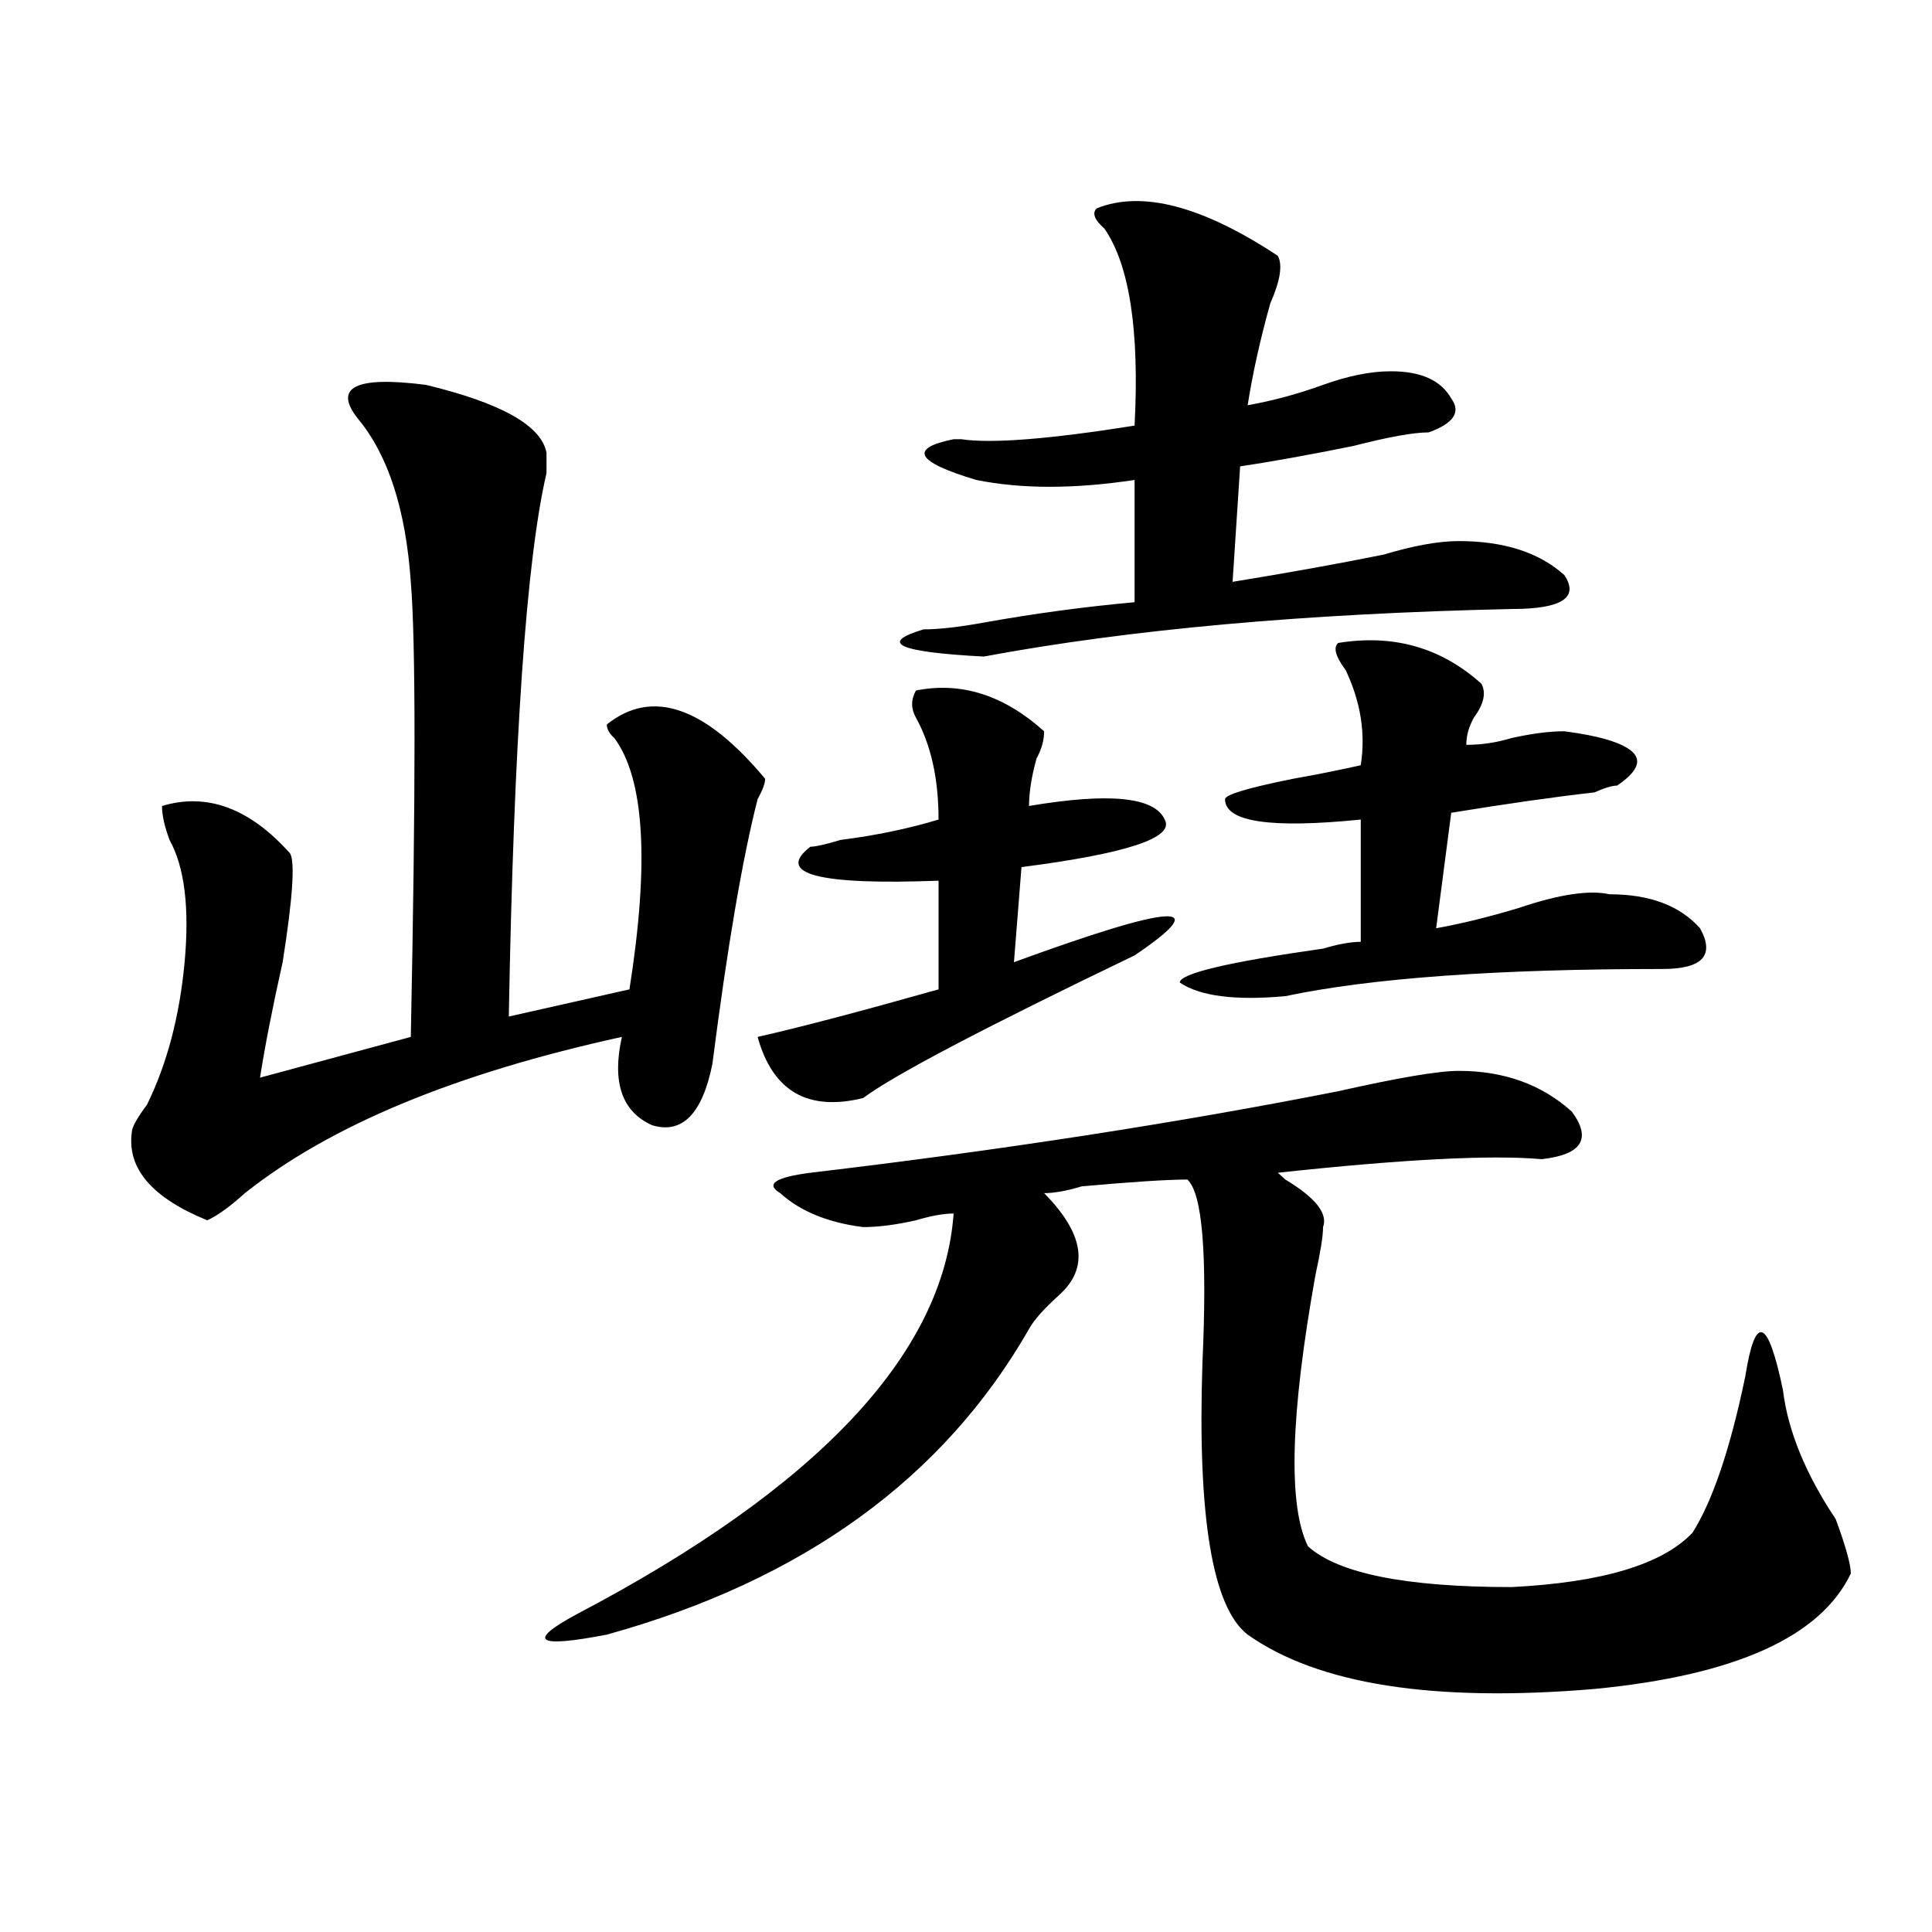
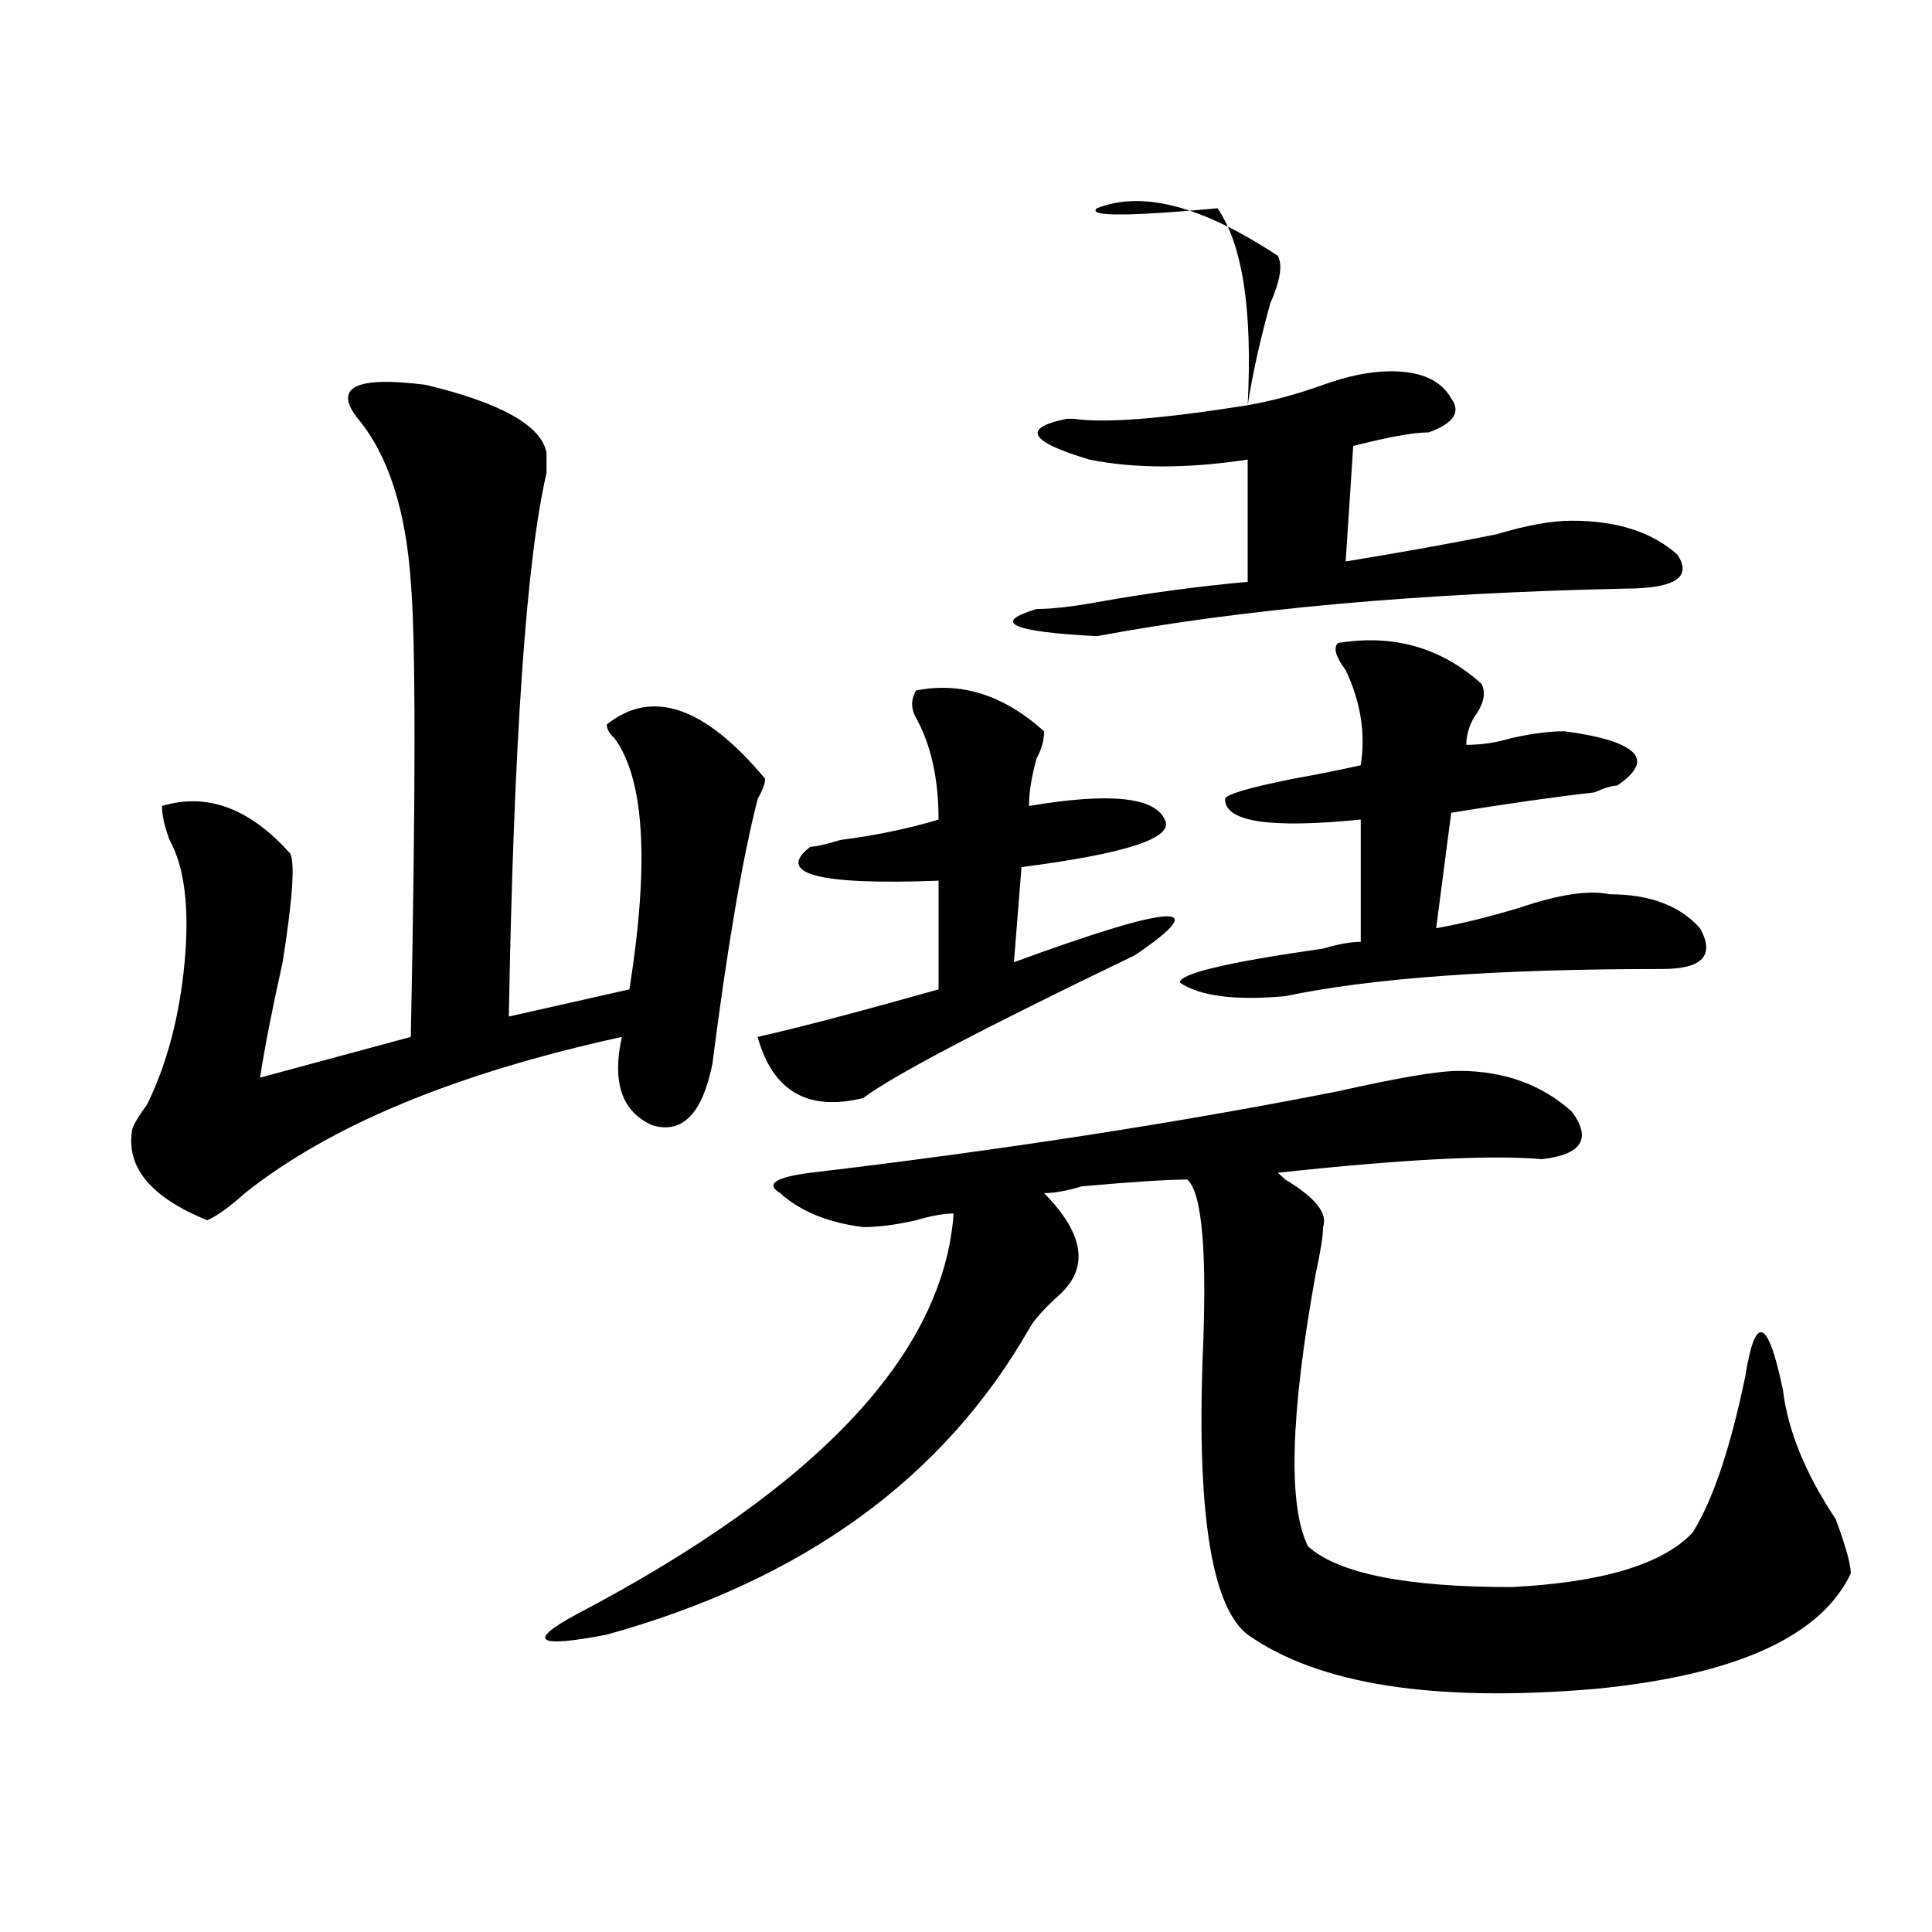
<svg xmlns="http://www.w3.org/2000/svg" version="1.1" id="图层_1" x="0px" y="0px" width="1000px" height="1000px" viewBox="0 0 1000 1000" enable-background="new 0 0 1000 1000" xml:space="preserve">
-   <path d="M185.313,216.781c-13.048-16.37-1.341-22.247,35.121-17.578c39.023,9.393,59.815,21.094,62.438,35.156  c0,2.362,0,5.878,0,10.547c-10.427,44.55-16.95,138.318-19.512,281.25l62.438-14.063c10.366-65.588,7.805-108.984-7.805-130.078  c-2.622-2.307-3.902-4.669-3.902-7.031c23.414-18.732,50.73-9.338,81.949,28.125c0,2.362-1.341,5.878-3.902,10.547  c-7.805,30.487-15.609,76.19-23.414,137.109c-5.243,25.818-15.609,36.365-31.219,31.641c-15.609-7.031-20.853-22.247-15.609-45.703  c-85.852,18.787-150.911,45.703-195.117,80.859c-7.805,7.031-14.329,11.755-19.512,14.063c-28.657-11.7-41.646-26.917-39.023-45.703  c0-2.307,2.562-7.031,7.805-14.063c10.366-21.094,16.89-45.703,19.512-73.828c2.562-28.125,0-49.219-7.805-63.281  c-2.622-7.031-3.902-12.854-3.902-17.578c23.414-7.031,45.487,1.208,66.34,24.609c2.562,4.724,1.28,23.456-3.902,56.25  c-5.243,23.456-9.146,43.396-11.707,59.766l78.047-21.094c2.562-126.563,2.562-205.06,0-235.547  C210.007,263.693,200.922,235.568,185.313,216.781z M755.055,554.281c23.414,0,42.926,7.031,58.535,21.094  c10.366,14.063,5.183,22.302-15.609,24.609c-26.036-2.307-71.583,0-136.582,7.031l3.902,3.516  c15.609,9.393,22.073,17.578,19.512,24.609c0,4.724-1.341,12.909-3.902,24.609c-13.048,72.675-14.329,119.531-3.902,140.625  c15.609,14.063,50.73,21.094,105.363,21.094c46.828-2.362,78.047-11.7,93.656-28.125c10.366-16.37,19.512-43.341,27.316-80.859  c5.183-32.794,11.707-30.432,19.512,7.031c2.562,21.094,11.707,43.396,27.316,66.797c5.183,14.063,7.805,23.456,7.805,28.125  c-15.609,32.794-59.876,52.734-132.68,59.766c-83.29,7.031-143.106-2.362-179.508-28.125  c-18.231-14.063-26.036-60.919-23.414-140.625c2.562-56.25,0-87.891-7.805-94.922c-10.427,0-28.657,1.208-54.633,3.516  c-7.805,2.362-14.329,3.516-19.512,3.516c20.792,21.094,23.414,38.672,7.805,52.734c-7.805,7.031-13.048,12.909-15.609,17.578  c-44.267,77.344-117.07,130.078-218.531,158.203c-36.462,7.031-41.646,3.516-15.609-10.547  c124.875-65.588,189.874-134.747,195.117-207.422c-5.243,0-11.707,1.208-19.512,3.516c-10.427,2.362-19.512,3.516-27.316,3.516  c-18.231-2.307-32.56-8.185-42.926-17.578c-7.805-4.669-2.622-8.185,15.609-10.547c98.839-11.7,189.874-25.763,273.164-42.188  C723.836,557.797,744.628,554.281,755.055,554.281z M474.086,357.406c23.414-4.669,45.487,2.362,66.34,21.094  c0,4.724-1.341,9.393-3.902,14.063c-2.622,9.393-3.902,17.578-3.902,24.609c41.585-7.031,64.999-4.669,70.242,7.031  c5.183,9.393-19.512,17.578-74.145,24.609l-3.902,49.219c83.229-30.432,104.022-31.641,62.438-3.516  c-78.047,37.518-124.875,62.128-140.484,73.828c-28.657,7.031-46.828-3.516-54.633-31.641c20.792-4.669,52.011-12.854,93.656-24.609  v-56.25c-62.438,2.362-84.571-3.516-66.34-17.578c2.562,0,7.805-1.154,15.609-3.516c18.171-2.307,35.121-5.823,50.73-10.547  c0-21.094-3.902-38.672-11.707-52.734C471.464,366.799,471.464,362.13,474.086,357.406z M567.742,107.797  c23.414-9.338,54.633-1.154,93.656,24.609c2.562,4.724,1.28,12.909-3.902,24.609c-5.243,18.787-9.146,36.365-11.707,52.734  c12.987-2.307,25.976-5.823,39.023-10.547c12.987-4.669,24.694-7.031,35.121-7.031c15.609,0,25.976,4.724,31.219,14.063  c5.183,7.031,1.28,12.909-11.707,17.578c-7.805,0-20.853,2.362-39.023,7.031c-23.414,4.724-42.926,8.24-58.535,10.547l-3.902,59.766  c28.597-4.669,54.633-9.338,78.047-14.063c15.609-4.669,28.597-7.031,39.023-7.031c23.414,0,41.585,5.878,54.633,17.578  c7.805,11.755-1.341,17.578-27.316,17.578c-106.704,2.362-197.739,10.547-273.164,24.609c-44.267-2.307-54.633-7.031-31.219-14.063  c7.805,0,18.171-1.154,31.219-3.516c25.976-4.669,52.011-8.185,78.047-10.547v-63.281c-31.219,4.724-58.535,4.724-81.949,0  c-31.219-9.338-35.121-16.37-11.707-21.094h3.902c15.609,2.362,45.487,0,89.754-7.031c2.562-49.219-2.622-83.167-15.609-101.953  C566.401,113.674,565.12,110.159,567.742,107.797z M692.617,332.797c28.597-4.669,53.292,2.362,74.145,21.094  c2.562,4.724,1.28,10.547-3.902,17.578c-2.622,4.724-3.902,9.393-3.902,14.063c7.805,0,15.609-1.154,23.414-3.516  c10.366-2.307,19.512-3.516,27.316-3.516c18.171,2.362,29.878,5.878,35.121,10.547c5.183,4.724,2.562,10.547-7.805,17.578  c-2.622,0-6.524,1.208-11.707,3.516c-20.853,2.362-45.548,5.878-74.145,10.547l-7.805,59.766  c12.987-2.307,27.316-5.823,42.926-10.547c20.792-7.031,36.401-9.338,46.828-7.031c20.792,0,36.401,5.878,46.828,17.578  c7.805,14.063,1.28,21.094-19.512,21.094c-85.852,0-150.911,4.724-195.117,14.063c-26.036,2.362-44.267,0-54.633-7.031  c0-4.669,24.694-10.547,74.145-17.578c7.805-2.307,14.269-3.516,19.512-3.516v-63.281c-46.828,4.724-70.242,1.208-70.242-10.547  c0-2.307,11.707-5.823,35.121-10.547c12.987-2.307,24.694-4.669,35.121-7.031c2.562-16.37,0-32.794-7.805-49.219  C691.276,339.828,689.995,335.159,692.617,332.797z" />
+   <path d="M185.313,216.781c-13.048-16.37-1.341-22.247,35.121-17.578c39.023,9.393,59.815,21.094,62.438,35.156  c0,2.362,0,5.878,0,10.547c-10.427,44.55-16.95,138.318-19.512,281.25l62.438-14.063c10.366-65.588,7.805-108.984-7.805-130.078  c-2.622-2.307-3.902-4.669-3.902-7.031c23.414-18.732,50.73-9.338,81.949,28.125c0,2.362-1.341,5.878-3.902,10.547  c-7.805,30.487-15.609,76.19-23.414,137.109c-5.243,25.818-15.609,36.365-31.219,31.641c-15.609-7.031-20.853-22.247-15.609-45.703  c-85.852,18.787-150.911,45.703-195.117,80.859c-7.805,7.031-14.329,11.755-19.512,14.063c-28.657-11.7-41.646-26.917-39.023-45.703  c0-2.307,2.562-7.031,7.805-14.063c10.366-21.094,16.89-45.703,19.512-73.828c2.562-28.125,0-49.219-7.805-63.281  c-2.622-7.031-3.902-12.854-3.902-17.578c23.414-7.031,45.487,1.208,66.34,24.609c2.562,4.724,1.28,23.456-3.902,56.25  c-5.243,23.456-9.146,43.396-11.707,59.766l78.047-21.094c2.562-126.563,2.562-205.06,0-235.547  C210.007,263.693,200.922,235.568,185.313,216.781z M755.055,554.281c23.414,0,42.926,7.031,58.535,21.094  c10.366,14.063,5.183,22.302-15.609,24.609c-26.036-2.307-71.583,0-136.582,7.031l3.902,3.516  c15.609,9.393,22.073,17.578,19.512,24.609c0,4.724-1.341,12.909-3.902,24.609c-13.048,72.675-14.329,119.531-3.902,140.625  c15.609,14.063,50.73,21.094,105.363,21.094c46.828-2.362,78.047-11.7,93.656-28.125c10.366-16.37,19.512-43.341,27.316-80.859  c5.183-32.794,11.707-30.432,19.512,7.031c2.562,21.094,11.707,43.396,27.316,66.797c5.183,14.063,7.805,23.456,7.805,28.125  c-15.609,32.794-59.876,52.734-132.68,59.766c-83.29,7.031-143.106-2.362-179.508-28.125  c-18.231-14.063-26.036-60.919-23.414-140.625c2.562-56.25,0-87.891-7.805-94.922c-10.427,0-28.657,1.208-54.633,3.516  c-7.805,2.362-14.329,3.516-19.512,3.516c20.792,21.094,23.414,38.672,7.805,52.734c-7.805,7.031-13.048,12.909-15.609,17.578  c-44.267,77.344-117.07,130.078-218.531,158.203c-36.462,7.031-41.646,3.516-15.609-10.547  c124.875-65.588,189.874-134.747,195.117-207.422c-5.243,0-11.707,1.208-19.512,3.516c-10.427,2.362-19.512,3.516-27.316,3.516  c-18.231-2.307-32.56-8.185-42.926-17.578c-7.805-4.669-2.622-8.185,15.609-10.547c98.839-11.7,189.874-25.763,273.164-42.188  C723.836,557.797,744.628,554.281,755.055,554.281z M474.086,357.406c23.414-4.669,45.487,2.362,66.34,21.094  c0,4.724-1.341,9.393-3.902,14.063c-2.622,9.393-3.902,17.578-3.902,24.609c41.585-7.031,64.999-4.669,70.242,7.031  c5.183,9.393-19.512,17.578-74.145,24.609l-3.902,49.219c83.229-30.432,104.022-31.641,62.438-3.516  c-78.047,37.518-124.875,62.128-140.484,73.828c-28.657,7.031-46.828-3.516-54.633-31.641c20.792-4.669,52.011-12.854,93.656-24.609  v-56.25c-62.438,2.362-84.571-3.516-66.34-17.578c2.562,0,7.805-1.154,15.609-3.516c18.171-2.307,35.121-5.823,50.73-10.547  c0-21.094-3.902-38.672-11.707-52.734C471.464,366.799,471.464,362.13,474.086,357.406z M567.742,107.797  c23.414-9.338,54.633-1.154,93.656,24.609c2.562,4.724,1.28,12.909-3.902,24.609c-5.243,18.787-9.146,36.365-11.707,52.734  c12.987-2.307,25.976-5.823,39.023-10.547c12.987-4.669,24.694-7.031,35.121-7.031c15.609,0,25.976,4.724,31.219,14.063  c5.183,7.031,1.28,12.909-11.707,17.578c-7.805,0-20.853,2.362-39.023,7.031l-3.902,59.766  c28.597-4.669,54.633-9.338,78.047-14.063c15.609-4.669,28.597-7.031,39.023-7.031c23.414,0,41.585,5.878,54.633,17.578  c7.805,11.755-1.341,17.578-27.316,17.578c-106.704,2.362-197.739,10.547-273.164,24.609c-44.267-2.307-54.633-7.031-31.219-14.063  c7.805,0,18.171-1.154,31.219-3.516c25.976-4.669,52.011-8.185,78.047-10.547v-63.281c-31.219,4.724-58.535,4.724-81.949,0  c-31.219-9.338-35.121-16.37-11.707-21.094h3.902c15.609,2.362,45.487,0,89.754-7.031c2.562-49.219-2.622-83.167-15.609-101.953  C566.401,113.674,565.12,110.159,567.742,107.797z M692.617,332.797c28.597-4.669,53.292,2.362,74.145,21.094  c2.562,4.724,1.28,10.547-3.902,17.578c-2.622,4.724-3.902,9.393-3.902,14.063c7.805,0,15.609-1.154,23.414-3.516  c10.366-2.307,19.512-3.516,27.316-3.516c18.171,2.362,29.878,5.878,35.121,10.547c5.183,4.724,2.562,10.547-7.805,17.578  c-2.622,0-6.524,1.208-11.707,3.516c-20.853,2.362-45.548,5.878-74.145,10.547l-7.805,59.766  c12.987-2.307,27.316-5.823,42.926-10.547c20.792-7.031,36.401-9.338,46.828-7.031c20.792,0,36.401,5.878,46.828,17.578  c7.805,14.063,1.28,21.094-19.512,21.094c-85.852,0-150.911,4.724-195.117,14.063c-26.036,2.362-44.267,0-54.633-7.031  c0-4.669,24.694-10.547,74.145-17.578c7.805-2.307,14.269-3.516,19.512-3.516v-63.281c-46.828,4.724-70.242,1.208-70.242-10.547  c0-2.307,11.707-5.823,35.121-10.547c12.987-2.307,24.694-4.669,35.121-7.031c2.562-16.37,0-32.794-7.805-49.219  C691.276,339.828,689.995,335.159,692.617,332.797z" />
</svg>